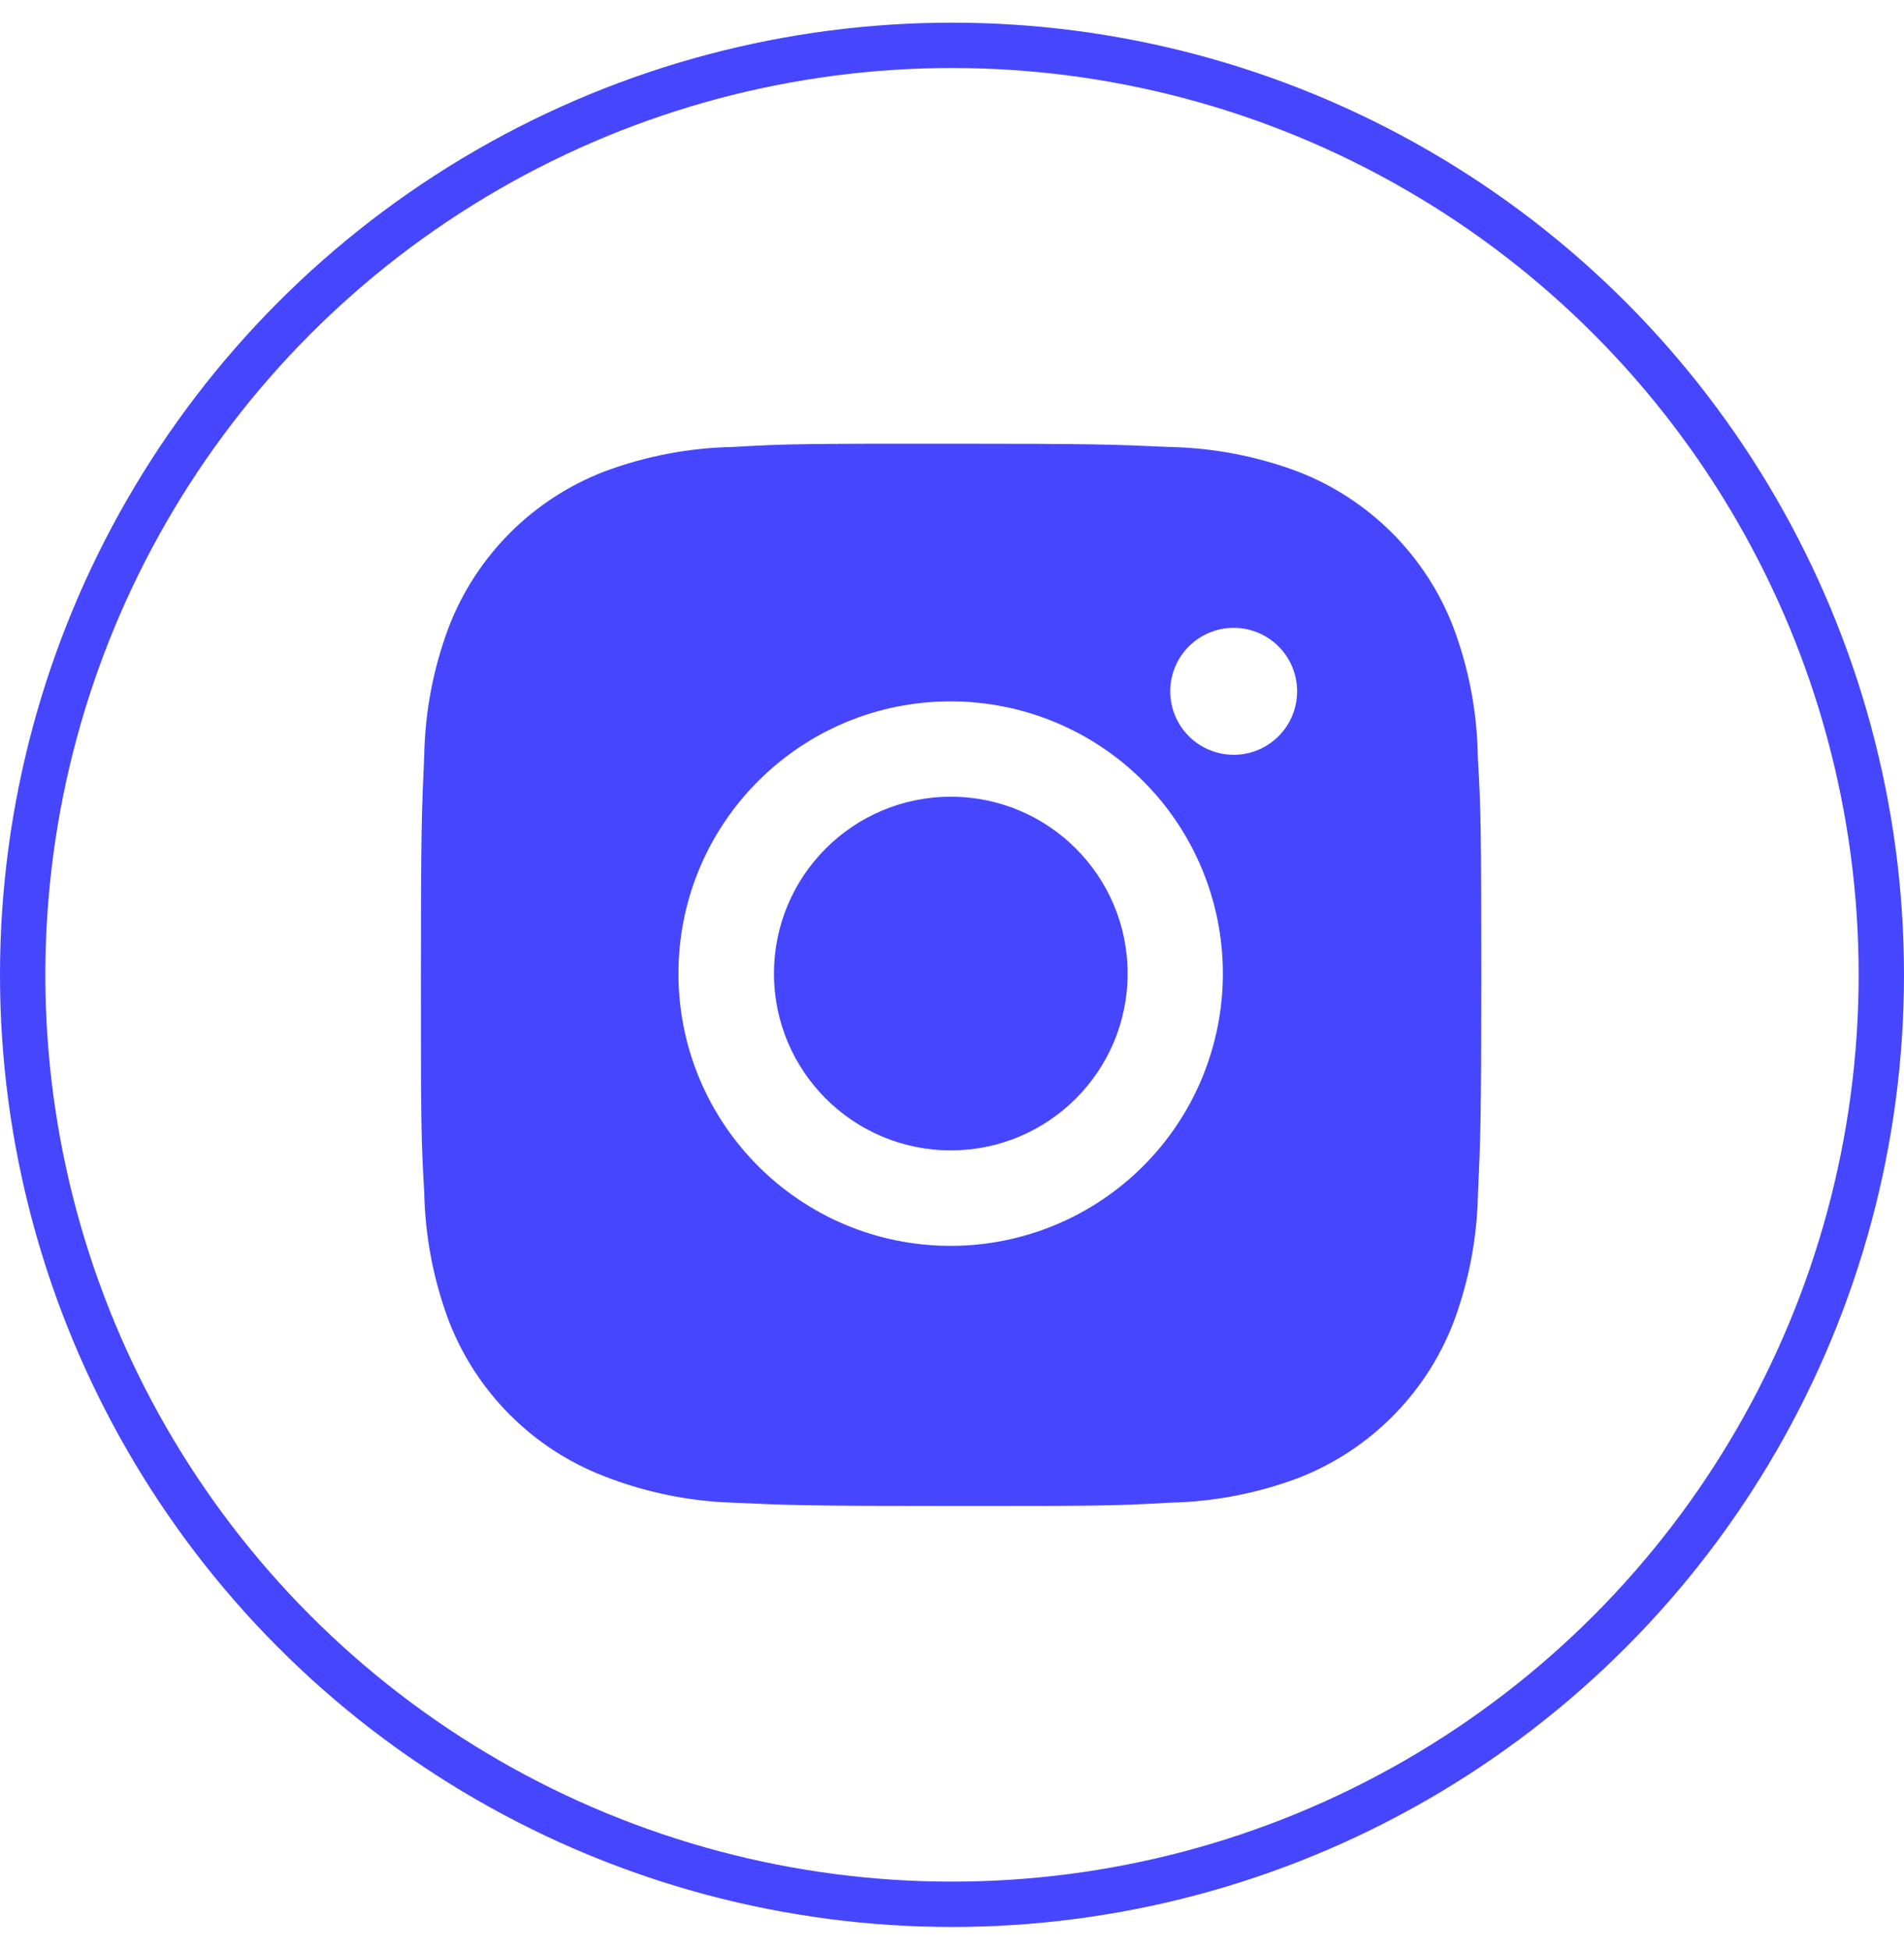
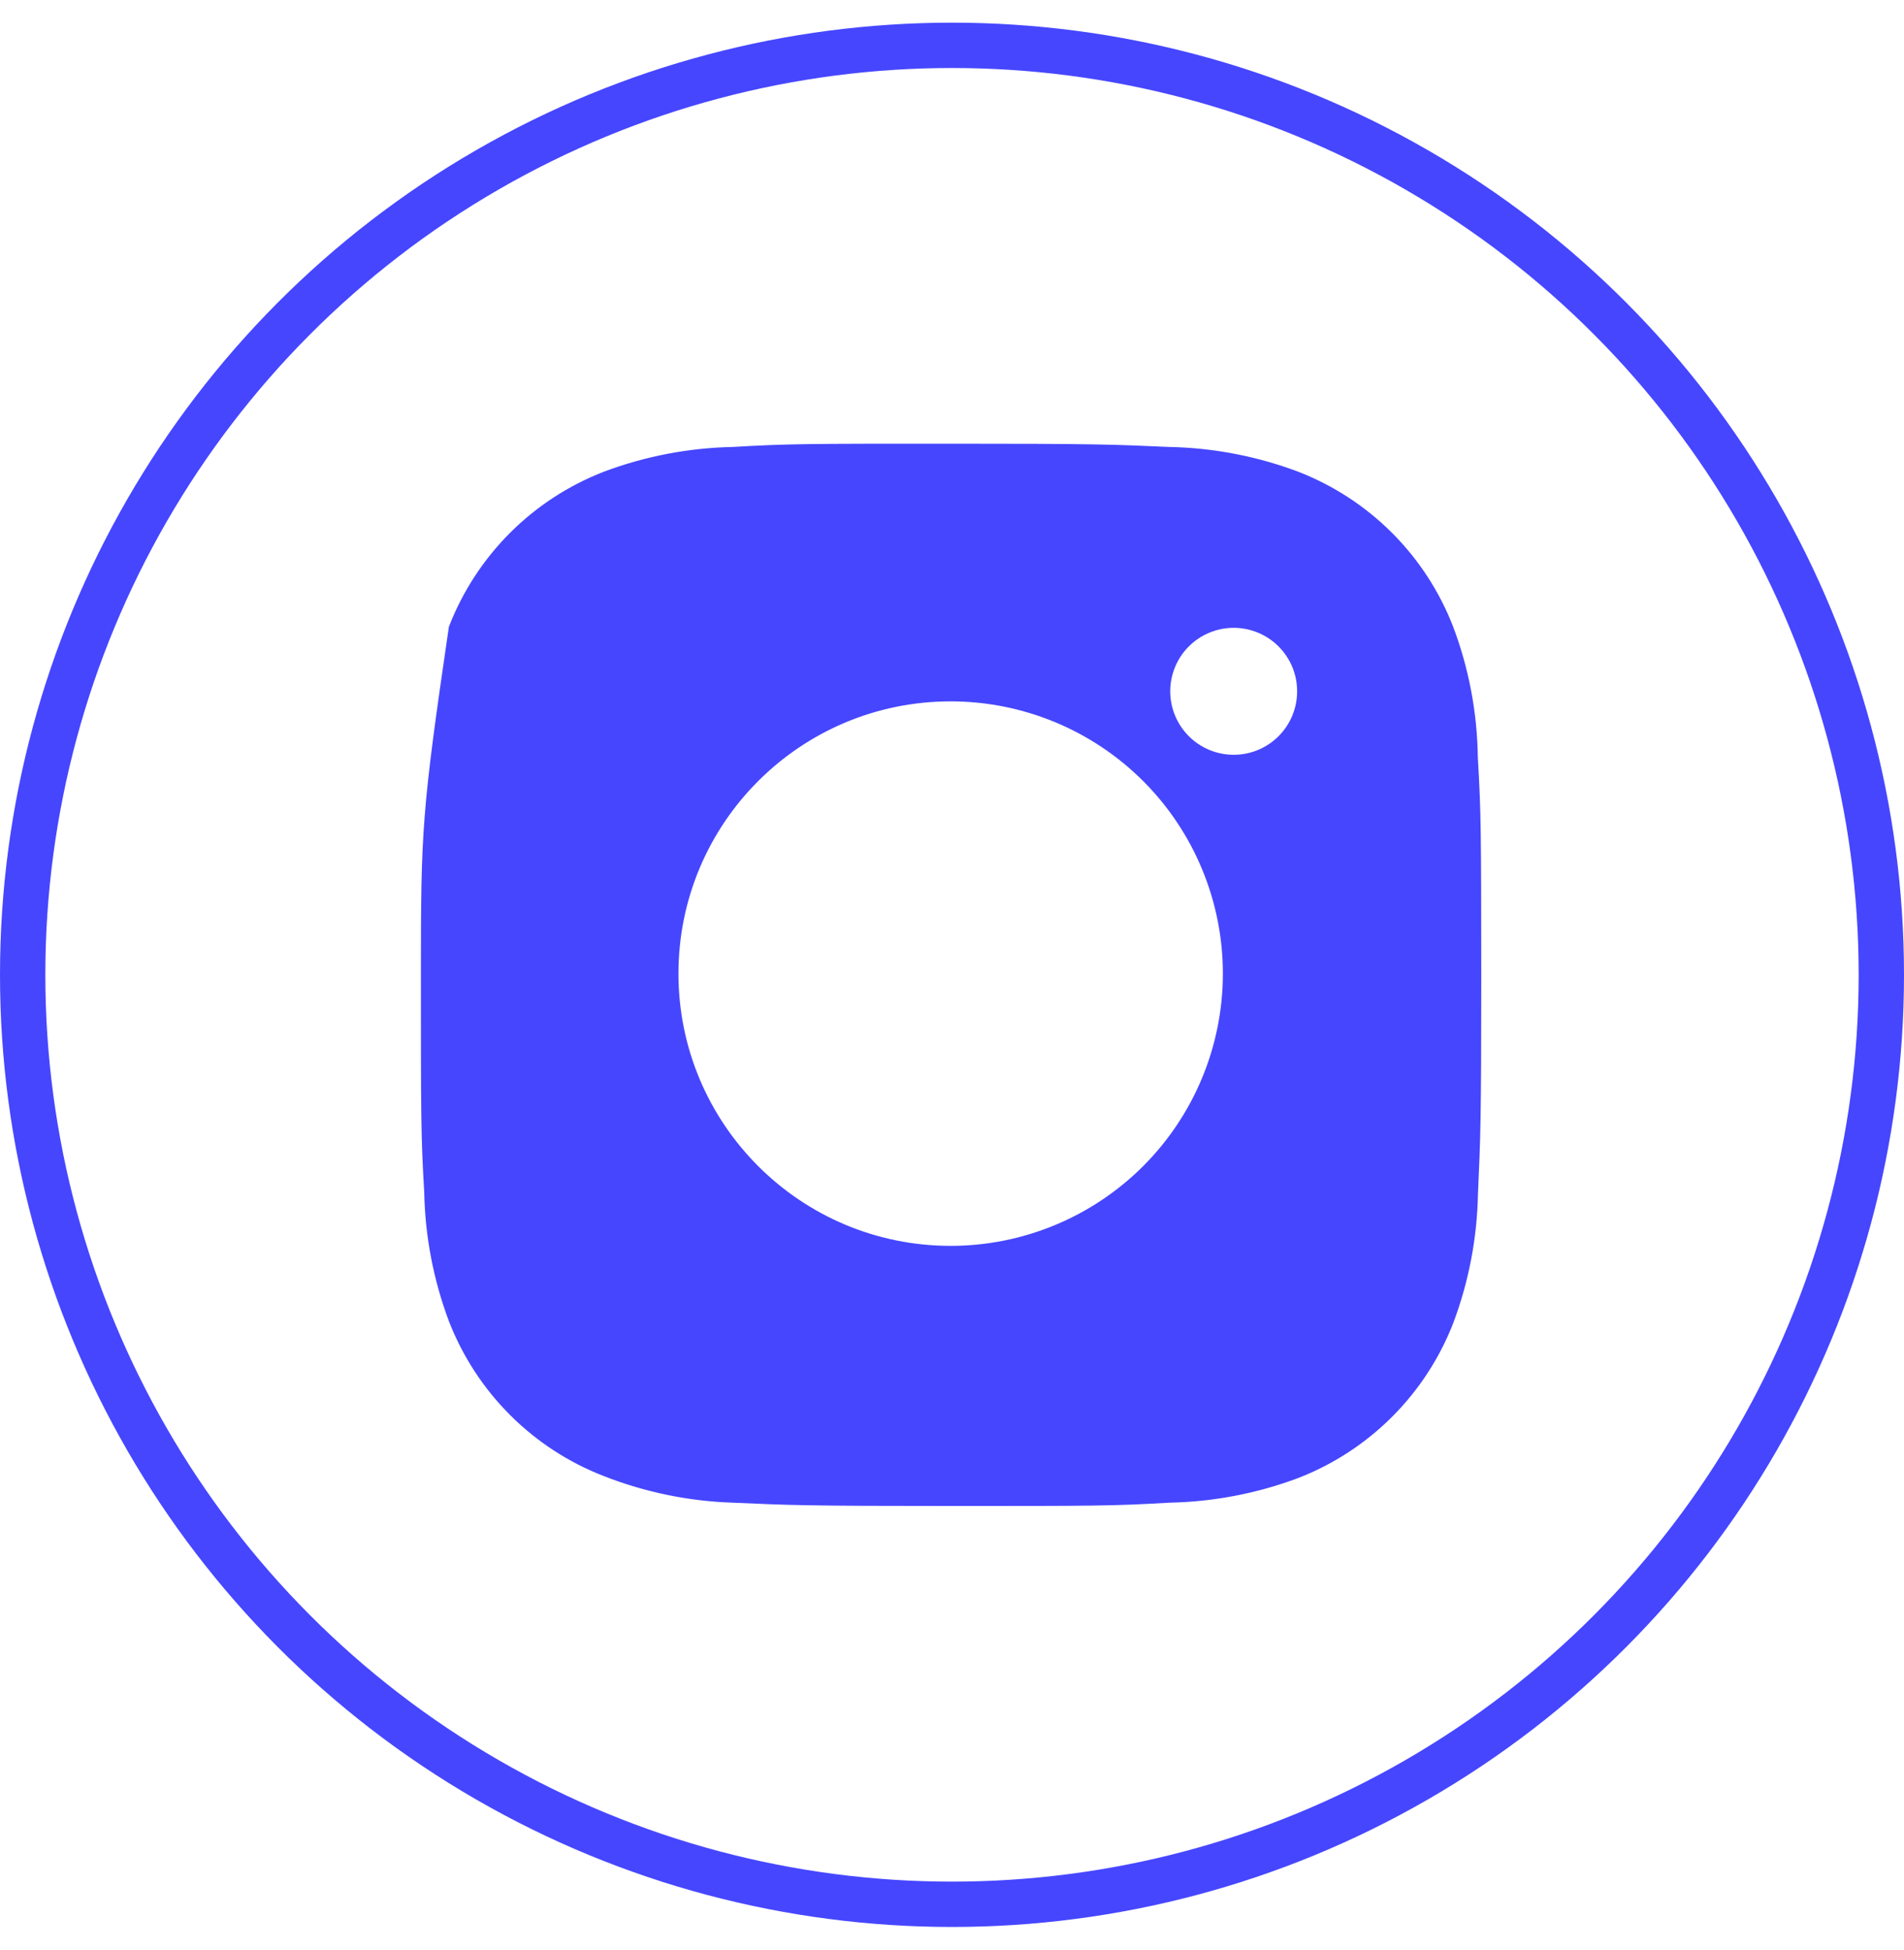
<svg xmlns="http://www.w3.org/2000/svg" width="42" height="43" viewBox="0 0 42 43" fill="none">
  <circle cx="21" cy="21.5" r="20.5" stroke="#4646FF" />
-   <path d="M32.599 16.701C32.586 15.717 32.402 14.743 32.055 13.823C31.754 13.046 31.295 12.341 30.706 11.752C30.117 11.164 29.412 10.704 28.635 10.403C27.727 10.062 26.767 9.877 25.796 9.858C24.547 9.802 24.15 9.786 20.979 9.786C17.807 9.786 17.4 9.786 16.16 9.858C15.19 9.878 14.23 10.062 13.322 10.403C12.545 10.704 11.84 11.163 11.251 11.752C10.662 12.341 10.203 13.046 9.902 13.823C9.56 14.731 9.376 15.691 9.358 16.661C9.302 17.912 9.285 18.308 9.285 21.48C9.285 24.651 9.285 25.057 9.358 26.298C9.377 27.27 9.561 28.228 9.902 29.139C10.203 29.915 10.663 30.62 11.252 31.209C11.841 31.798 12.547 32.257 13.323 32.557C14.229 32.912 15.189 33.11 16.161 33.142C17.412 33.198 17.808 33.215 20.98 33.215C24.152 33.215 24.558 33.215 25.799 33.142C26.769 33.123 27.729 32.939 28.638 32.598C29.414 32.297 30.119 31.837 30.708 31.248C31.297 30.659 31.757 29.954 32.058 29.178C32.399 28.269 32.583 27.31 32.602 26.337C32.658 25.088 32.675 24.692 32.675 21.519C32.672 18.347 32.672 17.944 32.599 16.701ZM20.971 27.478C17.654 27.478 14.966 24.79 14.966 21.473C14.966 18.156 17.654 15.469 20.971 15.469C22.563 15.469 24.091 16.101 25.217 17.227C26.343 18.353 26.975 19.881 26.975 21.473C26.975 23.066 26.343 24.593 25.217 25.719C24.091 26.845 22.563 27.478 20.971 27.478ZM27.214 16.647C27.03 16.647 26.848 16.611 26.678 16.54C26.508 16.47 26.354 16.367 26.224 16.237C26.094 16.107 25.991 15.952 25.921 15.783C25.85 15.613 25.814 15.43 25.814 15.246C25.814 15.063 25.851 14.881 25.921 14.711C25.991 14.541 26.094 14.387 26.224 14.257C26.354 14.127 26.508 14.024 26.678 13.954C26.848 13.883 27.03 13.847 27.214 13.847C27.398 13.847 27.579 13.883 27.749 13.954C27.919 14.024 28.073 14.127 28.203 14.257C28.333 14.387 28.436 14.541 28.507 14.711C28.577 14.881 28.613 15.063 28.613 15.246C28.613 16.021 27.987 16.647 27.214 16.647Z" fill="#4646FF" />
-   <path d="M20.974 25.372C23.128 25.372 24.874 23.626 24.874 21.472C24.874 19.318 23.128 17.572 20.974 17.572C18.819 17.572 17.073 19.318 17.073 21.472C17.073 23.626 18.819 25.372 20.974 25.372Z" fill="#4646FF" />
+   <path d="M32.599 16.701C32.586 15.717 32.402 14.743 32.055 13.823C31.754 13.046 31.295 12.341 30.706 11.752C30.117 11.164 29.412 10.704 28.635 10.403C27.727 10.062 26.767 9.877 25.796 9.858C24.547 9.802 24.15 9.786 20.979 9.786C17.807 9.786 17.4 9.786 16.16 9.858C15.19 9.878 14.23 10.062 13.322 10.403C12.545 10.704 11.84 11.163 11.251 11.752C10.662 12.341 10.203 13.046 9.902 13.823C9.302 17.912 9.285 18.308 9.285 21.48C9.285 24.651 9.285 25.057 9.358 26.298C9.377 27.27 9.561 28.228 9.902 29.139C10.203 29.915 10.663 30.62 11.252 31.209C11.841 31.798 12.547 32.257 13.323 32.557C14.229 32.912 15.189 33.11 16.161 33.142C17.412 33.198 17.808 33.215 20.98 33.215C24.152 33.215 24.558 33.215 25.799 33.142C26.769 33.123 27.729 32.939 28.638 32.598C29.414 32.297 30.119 31.837 30.708 31.248C31.297 30.659 31.757 29.954 32.058 29.178C32.399 28.269 32.583 27.31 32.602 26.337C32.658 25.088 32.675 24.692 32.675 21.519C32.672 18.347 32.672 17.944 32.599 16.701ZM20.971 27.478C17.654 27.478 14.966 24.79 14.966 21.473C14.966 18.156 17.654 15.469 20.971 15.469C22.563 15.469 24.091 16.101 25.217 17.227C26.343 18.353 26.975 19.881 26.975 21.473C26.975 23.066 26.343 24.593 25.217 25.719C24.091 26.845 22.563 27.478 20.971 27.478ZM27.214 16.647C27.03 16.647 26.848 16.611 26.678 16.54C26.508 16.47 26.354 16.367 26.224 16.237C26.094 16.107 25.991 15.952 25.921 15.783C25.85 15.613 25.814 15.43 25.814 15.246C25.814 15.063 25.851 14.881 25.921 14.711C25.991 14.541 26.094 14.387 26.224 14.257C26.354 14.127 26.508 14.024 26.678 13.954C26.848 13.883 27.03 13.847 27.214 13.847C27.398 13.847 27.579 13.883 27.749 13.954C27.919 14.024 28.073 14.127 28.203 14.257C28.333 14.387 28.436 14.541 28.507 14.711C28.577 14.881 28.613 15.063 28.613 15.246C28.613 16.021 27.987 16.647 27.214 16.647Z" fill="#4646FF" />
</svg>